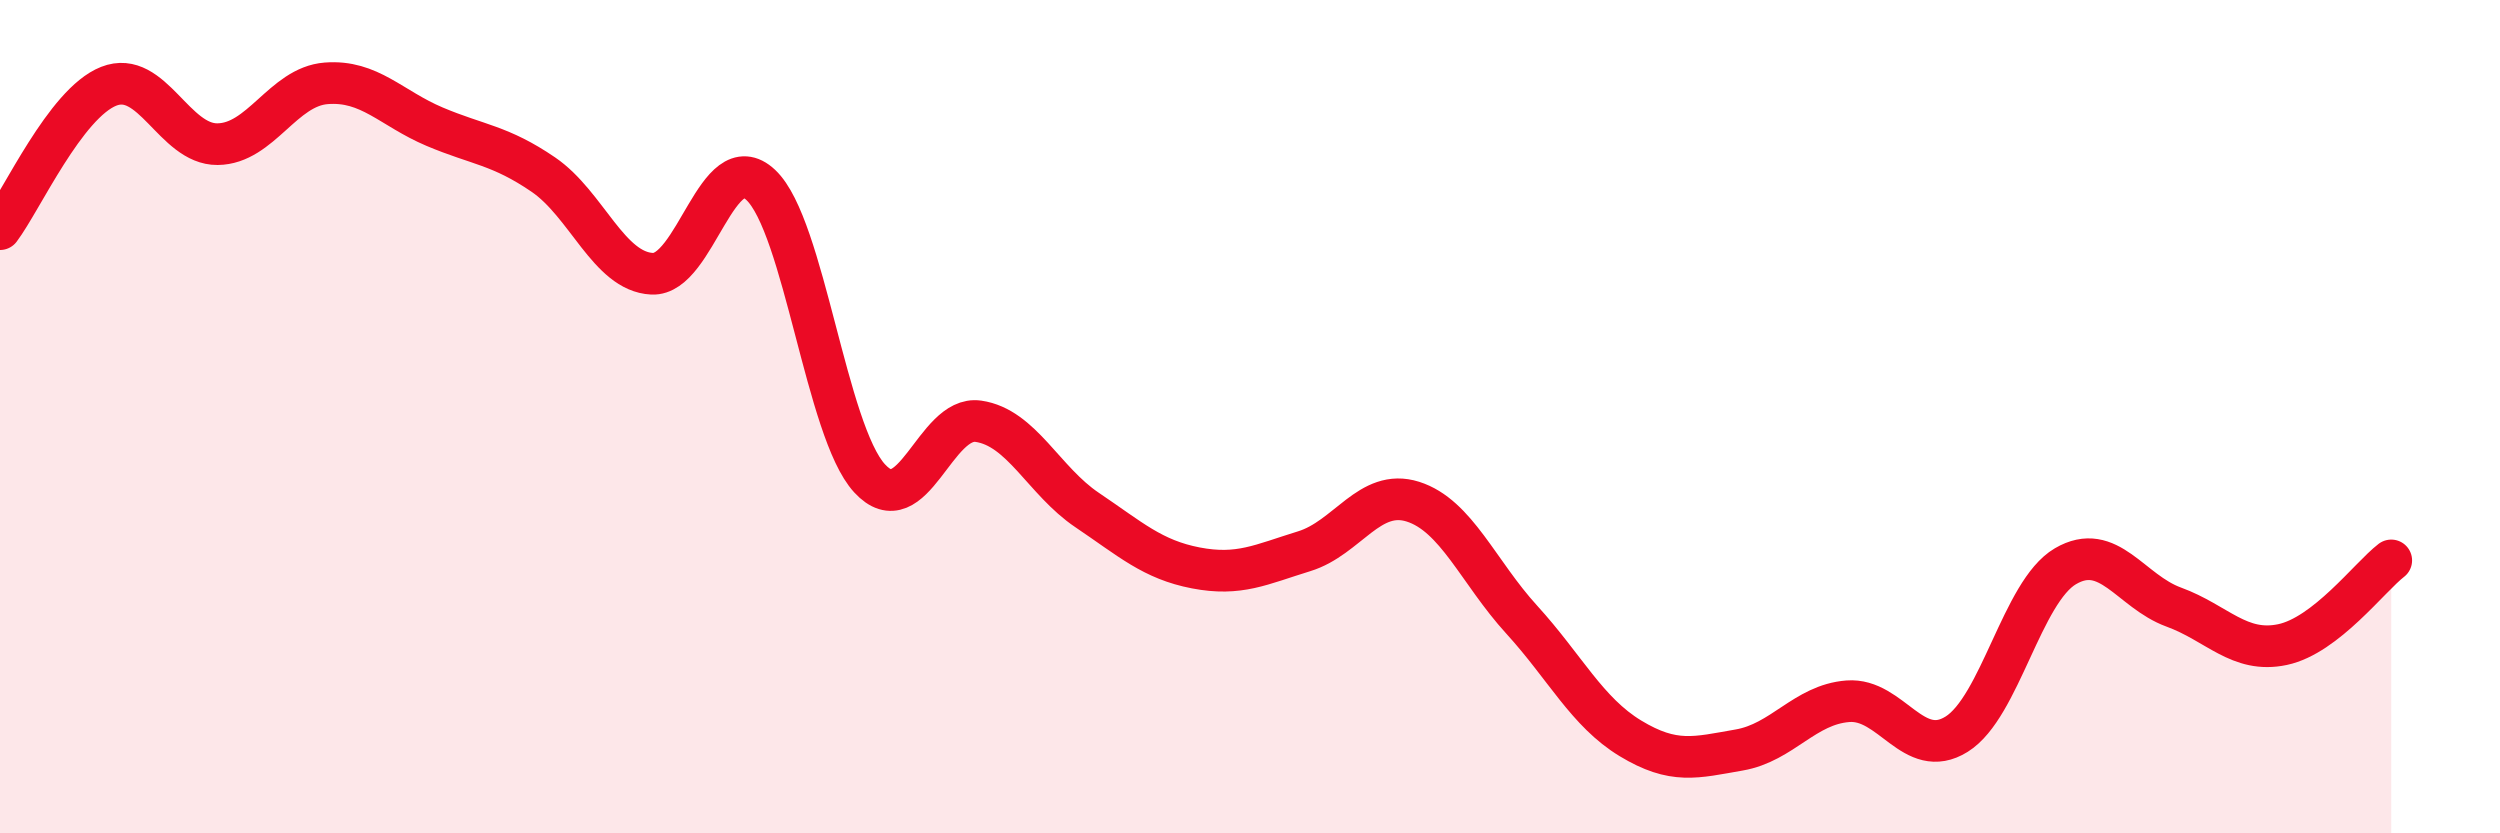
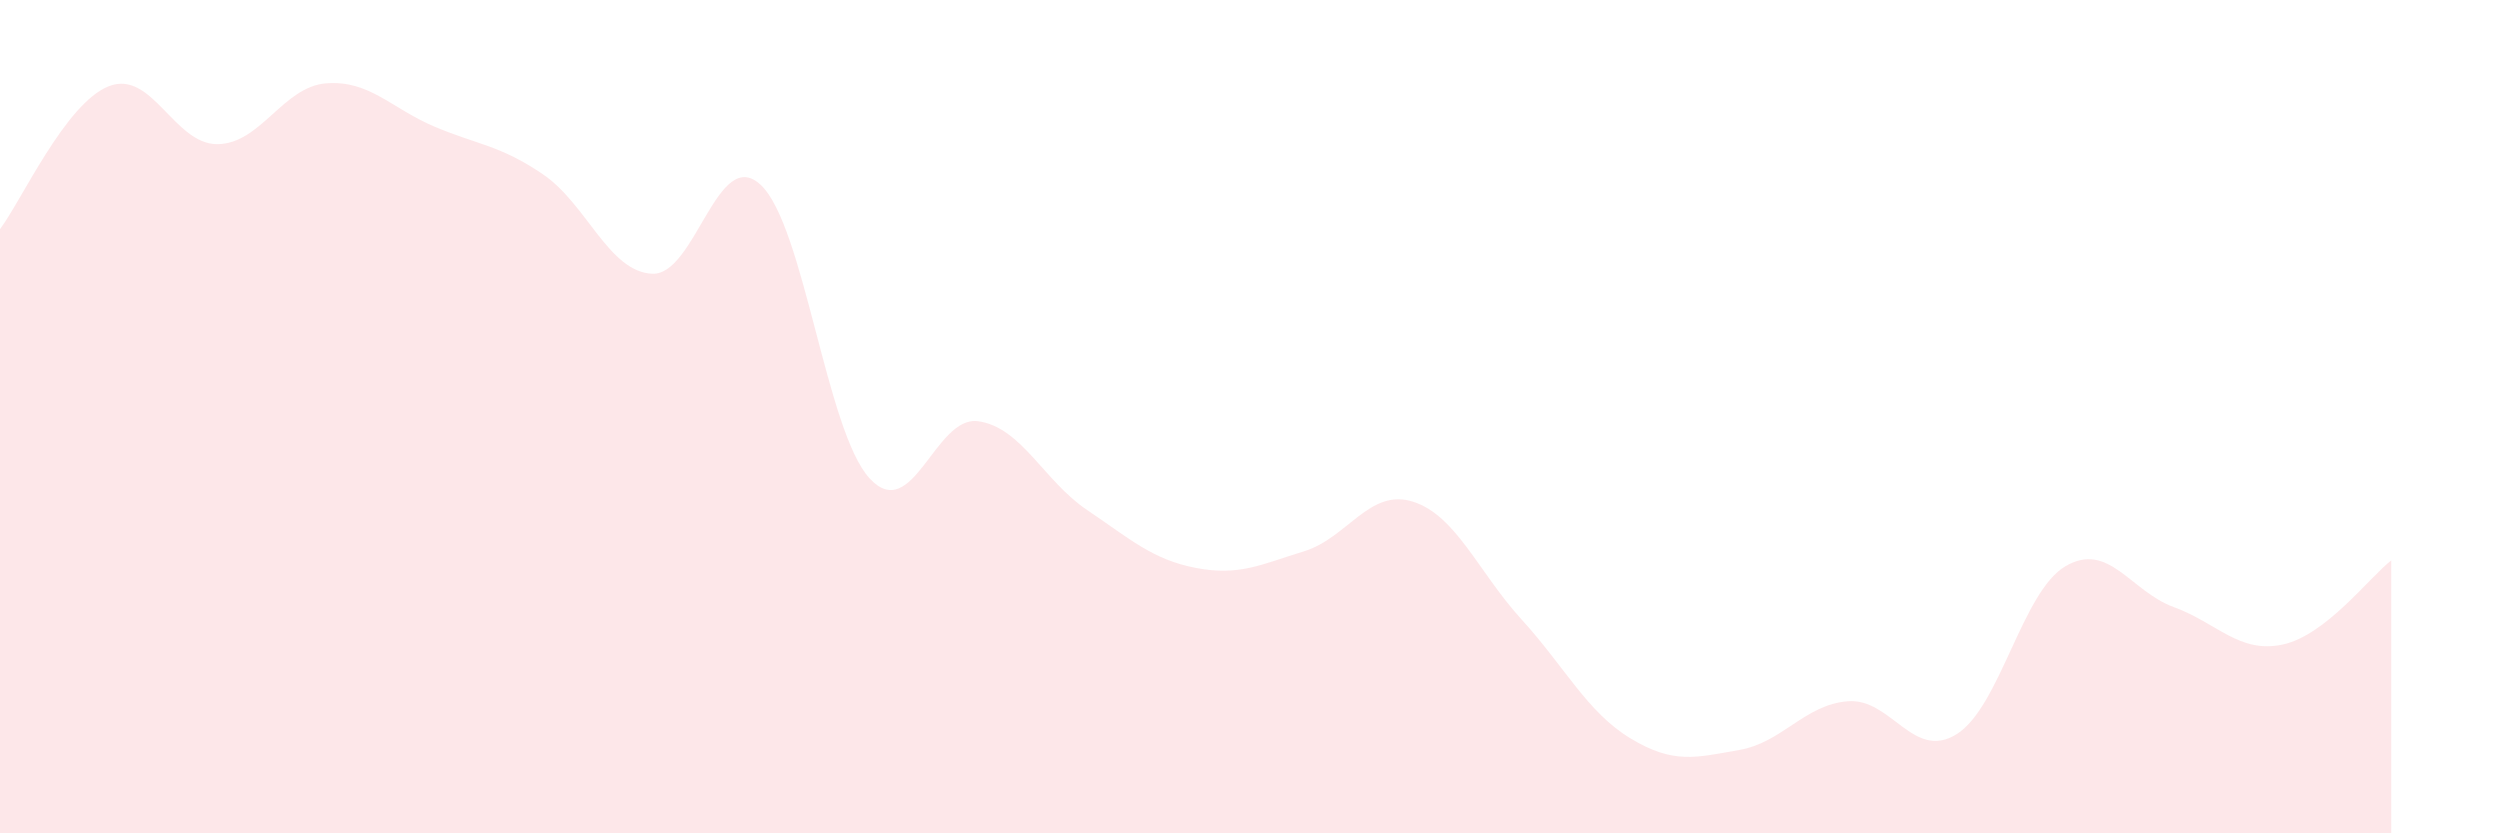
<svg xmlns="http://www.w3.org/2000/svg" width="60" height="20" viewBox="0 0 60 20">
  <path d="M 0,5.5 C 0.52,4.81 1.57,2.48 2.61,2.07 C 3.65,1.66 4.18,3.47 5.22,3.46 C 6.26,3.45 6.79,2.08 7.83,2 C 8.87,1.92 9.39,2.6 10.43,3.04 C 11.47,3.48 12,3.48 13.04,4.19 C 14.08,4.9 14.61,6.52 15.65,6.57 C 16.69,6.62 17.22,3.46 18.26,4.44 C 19.3,5.42 19.83,10.35 20.87,11.48 C 21.91,12.61 22.44,9.96 23.48,10.11 C 24.52,10.26 25.05,11.54 26.09,12.24 C 27.13,12.94 27.66,13.43 28.7,13.63 C 29.74,13.83 30.26,13.55 31.3,13.23 C 32.34,12.91 32.87,11.71 33.91,12.04 C 34.95,12.37 35.48,13.73 36.52,14.87 C 37.56,16.01 38.09,17.09 39.13,17.72 C 40.17,18.35 40.7,18.18 41.74,18 C 42.78,17.82 43.31,16.91 44.35,16.83 C 45.39,16.75 45.92,18.27 46.96,17.62 C 48,16.97 48.53,14.2 49.57,13.59 C 50.61,12.98 51.13,14.19 52.17,14.57 C 53.21,14.95 53.74,15.69 54.78,15.47 C 55.82,15.25 56.87,13.85 57.39,13.45L57.39 20L0 20Z" fill="#EB0A25" opacity="0.1" stroke-linecap="round" stroke-linejoin="round" />
-   <path d="M 0,5.5 C 0.52,4.81 1.57,2.48 2.61,2.07 C 3.65,1.66 4.18,3.47 5.22,3.46 C 6.26,3.45 6.79,2.08 7.83,2 C 8.87,1.92 9.39,2.6 10.43,3.04 C 11.47,3.48 12,3.48 13.04,4.19 C 14.08,4.9 14.61,6.52 15.65,6.57 C 16.69,6.62 17.22,3.46 18.26,4.44 C 19.3,5.42 19.83,10.35 20.87,11.48 C 21.91,12.61 22.44,9.96 23.48,10.11 C 24.52,10.26 25.05,11.54 26.09,12.24 C 27.13,12.94 27.66,13.43 28.7,13.63 C 29.74,13.83 30.26,13.55 31.3,13.23 C 32.34,12.91 32.87,11.71 33.91,12.04 C 34.95,12.37 35.48,13.73 36.52,14.87 C 37.56,16.01 38.09,17.09 39.13,17.72 C 40.17,18.35 40.7,18.18 41.74,18 C 42.78,17.82 43.31,16.91 44.35,16.83 C 45.39,16.75 45.92,18.27 46.96,17.62 C 48,16.97 48.53,14.2 49.57,13.59 C 50.61,12.98 51.13,14.19 52.17,14.57 C 53.21,14.95 53.74,15.69 54.78,15.47 C 55.82,15.25 56.87,13.85 57.39,13.45" stroke="#EB0A25" stroke-width="1" fill="none" stroke-linecap="round" stroke-linejoin="round" />
</svg>